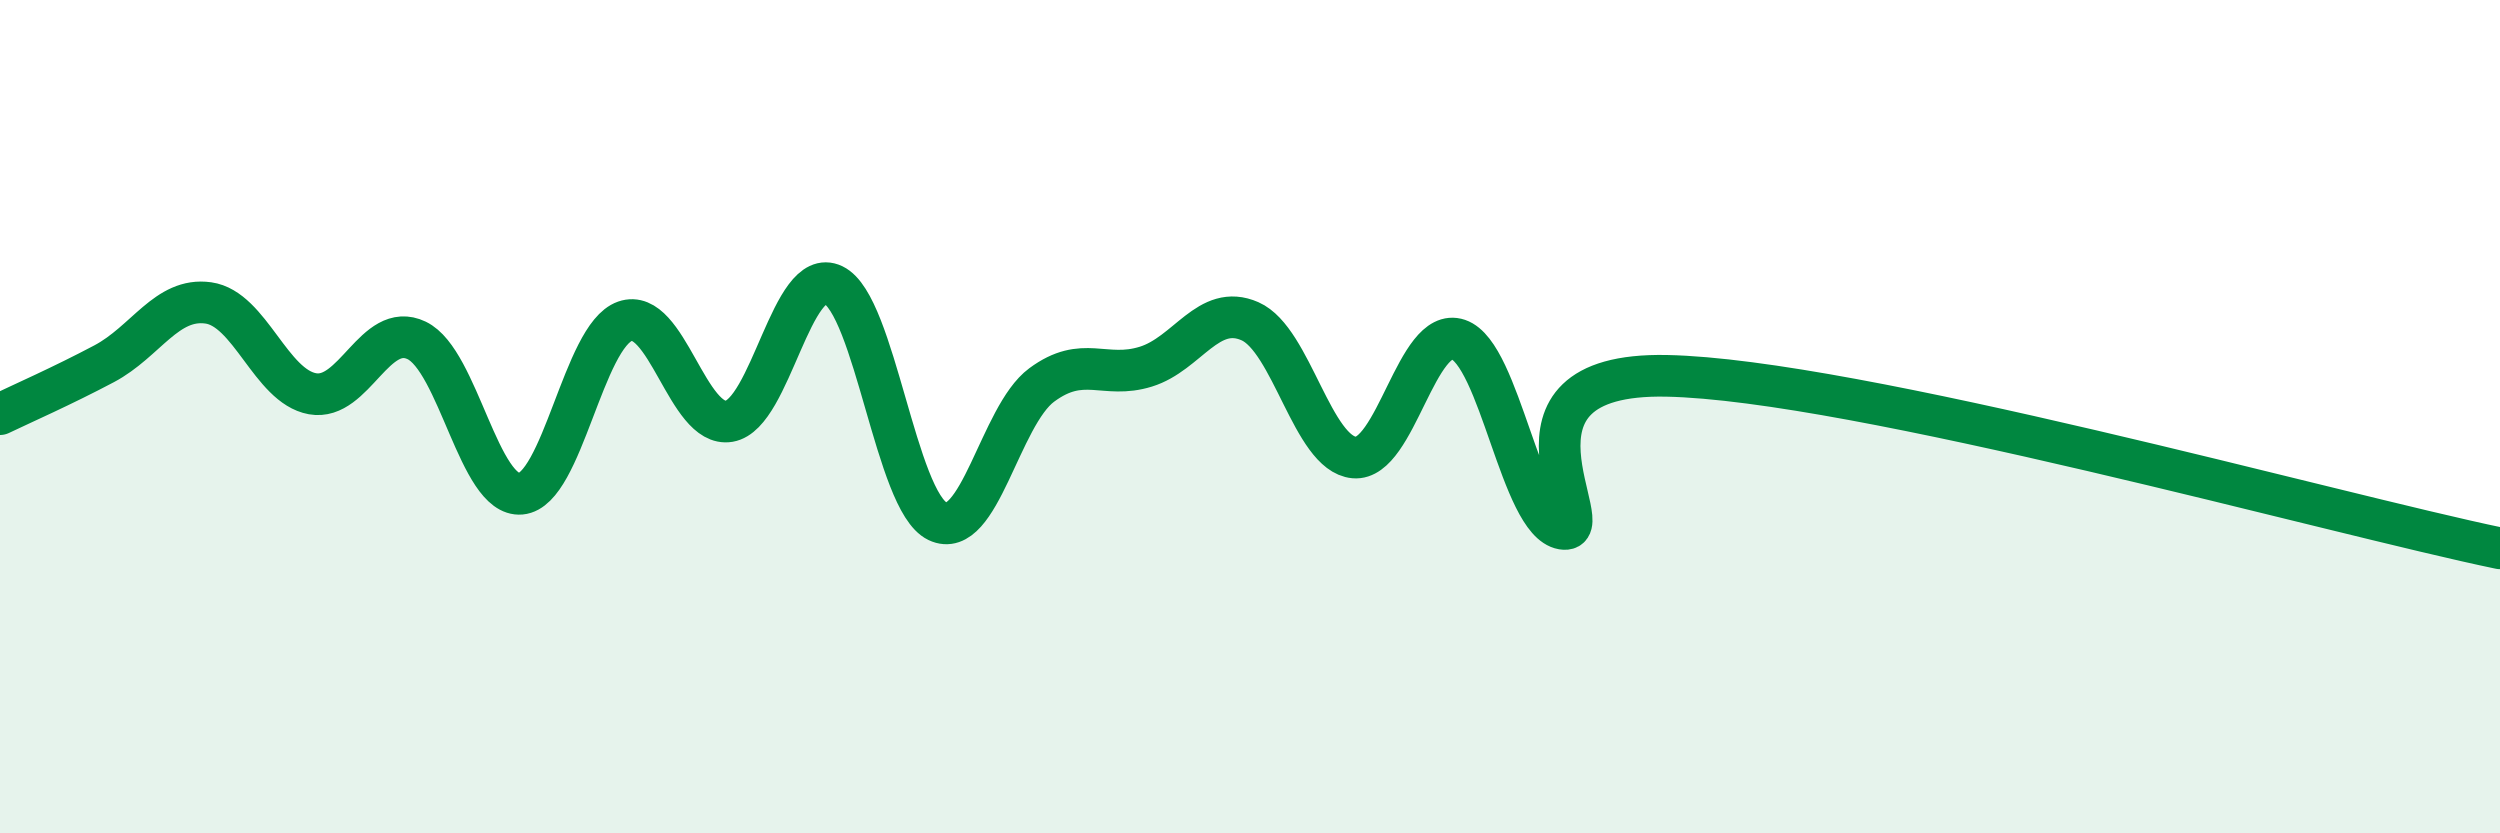
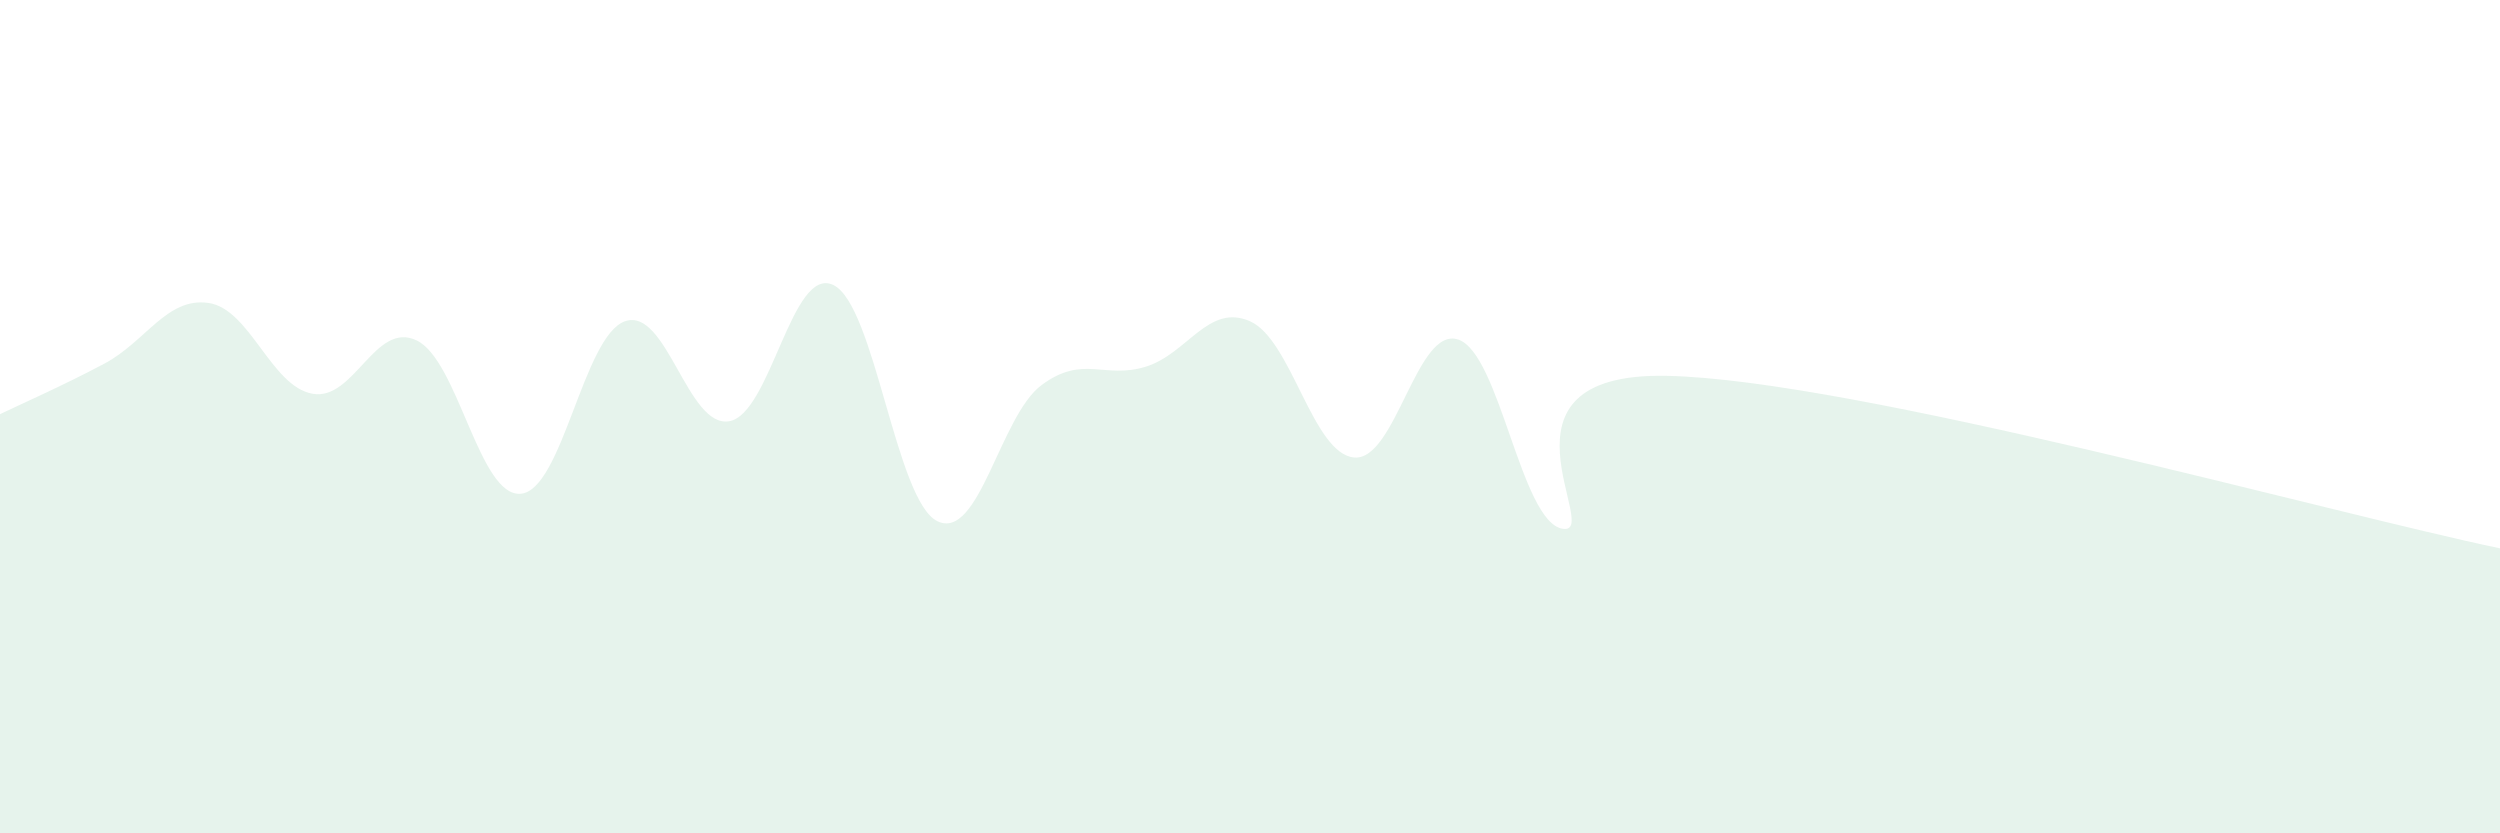
<svg xmlns="http://www.w3.org/2000/svg" width="60" height="20" viewBox="0 0 60 20">
  <path d="M 0,9.94 C 0.5,9.7 1.5,9.26 2.5,8.73 C 3.5,8.2 4,7.13 5,7.27 C 6,7.41 6.5,9.27 7.5,9.45 C 8.5,9.63 9,7.69 10,8.17 C 11,8.65 11.5,11.94 12.5,11.85 C 13.5,11.76 14,8.06 15,7.71 C 16,7.36 16.5,10.28 17.5,10.11 C 18.5,9.94 19,6.36 20,6.84 C 21,7.32 21.5,12.03 22.5,12.51 C 23.5,12.99 24,9.98 25,9.24 C 26,8.5 26.5,9.11 27.5,8.8 C 28.5,8.49 29,7.27 30,7.71 C 31,8.15 31.5,10.89 32.5,10.98 C 33.5,11.07 34,7.81 35,8.15 C 36,8.49 36.5,12.52 37.5,12.69 C 38.5,12.86 35.5,8.93 40,9.02 C 44.5,9.11 56,12.33 60,13.16L60 20L0 20Z" fill="#008740" opacity="0.1" stroke-linecap="round" stroke-linejoin="round" />
-   <path d="M 0,9.94 C 0.5,9.7 1.5,9.26 2.5,8.73 C 3.5,8.2 4,7.13 5,7.27 C 6,7.41 6.5,9.27 7.5,9.45 C 8.5,9.63 9,7.69 10,8.17 C 11,8.65 11.5,11.94 12.5,11.85 C 13.5,11.76 14,8.06 15,7.71 C 16,7.36 16.5,10.28 17.5,10.11 C 18.5,9.94 19,6.36 20,6.84 C 21,7.32 21.5,12.03 22.5,12.51 C 23.5,12.99 24,9.98 25,9.24 C 26,8.5 26.5,9.11 27.5,8.8 C 28.5,8.49 29,7.27 30,7.71 C 31,8.15 31.5,10.89 32.5,10.98 C 33.5,11.07 34,7.81 35,8.15 C 36,8.49 36.5,12.52 37.5,12.69 C 38.5,12.86 35.5,8.93 40,9.02 C 44.5,9.11 56,12.33 60,13.16" stroke="#008740" stroke-width="1" fill="none" stroke-linecap="round" stroke-linejoin="round" />
</svg>